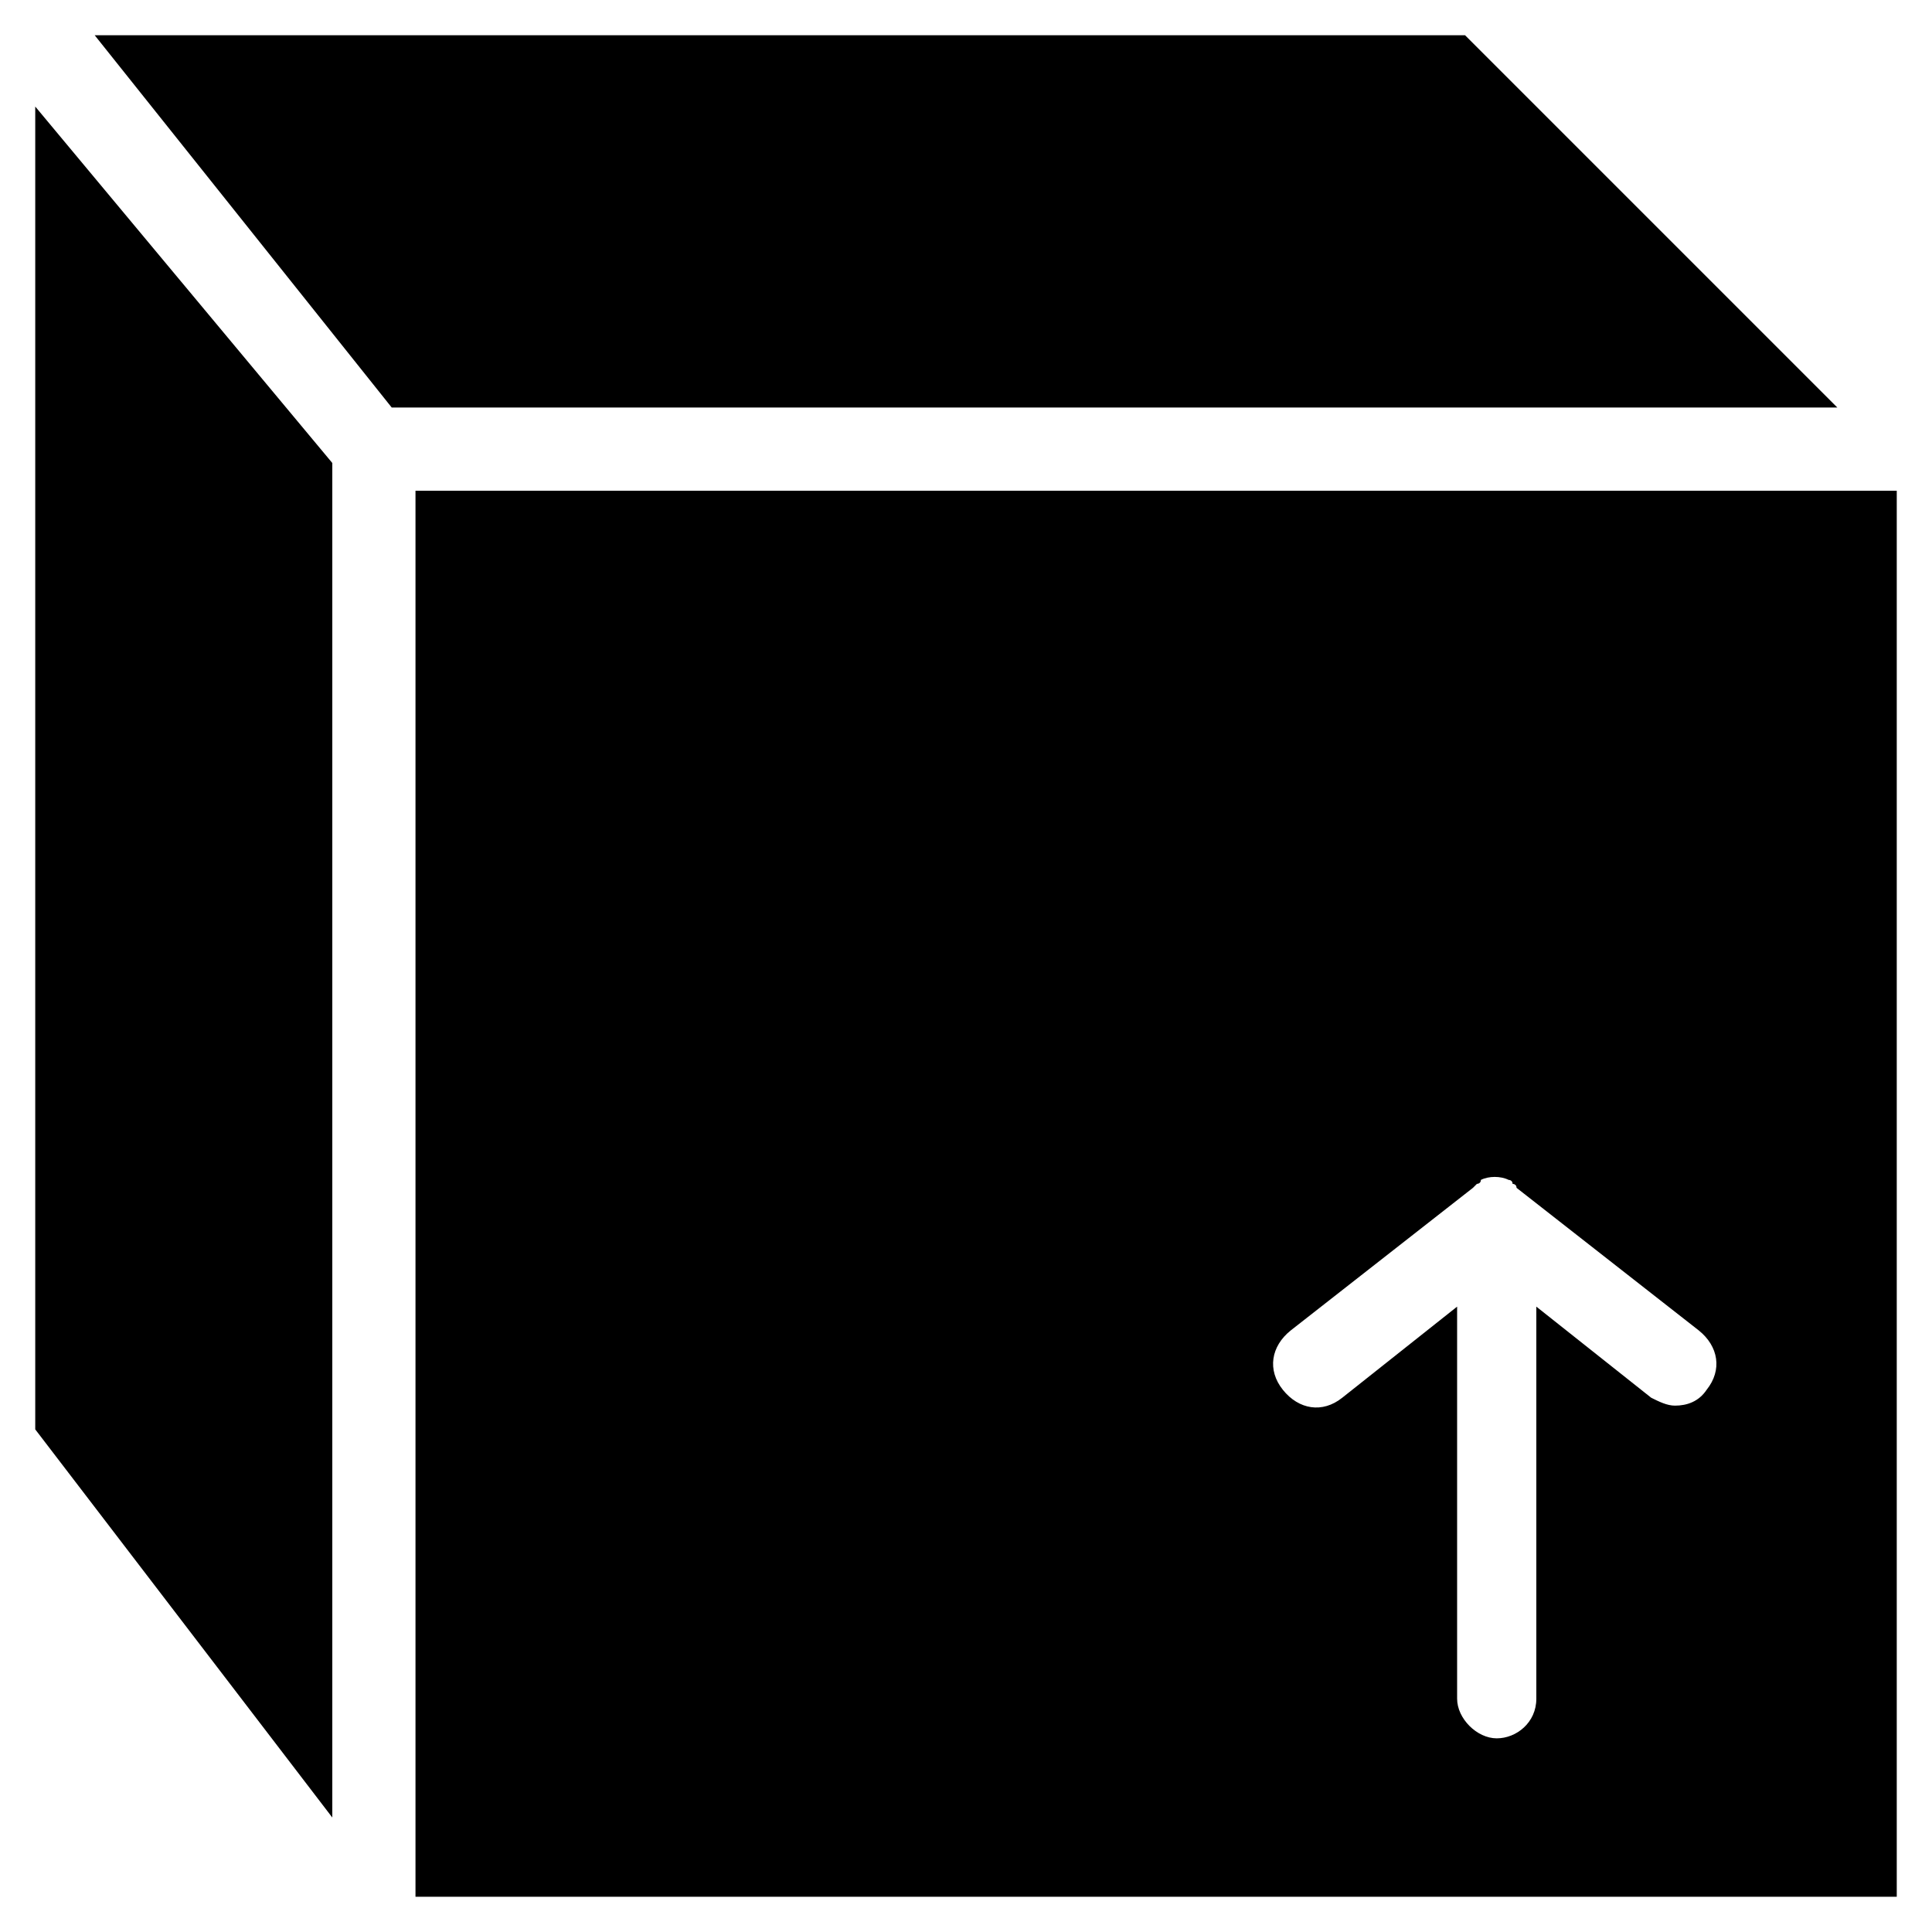
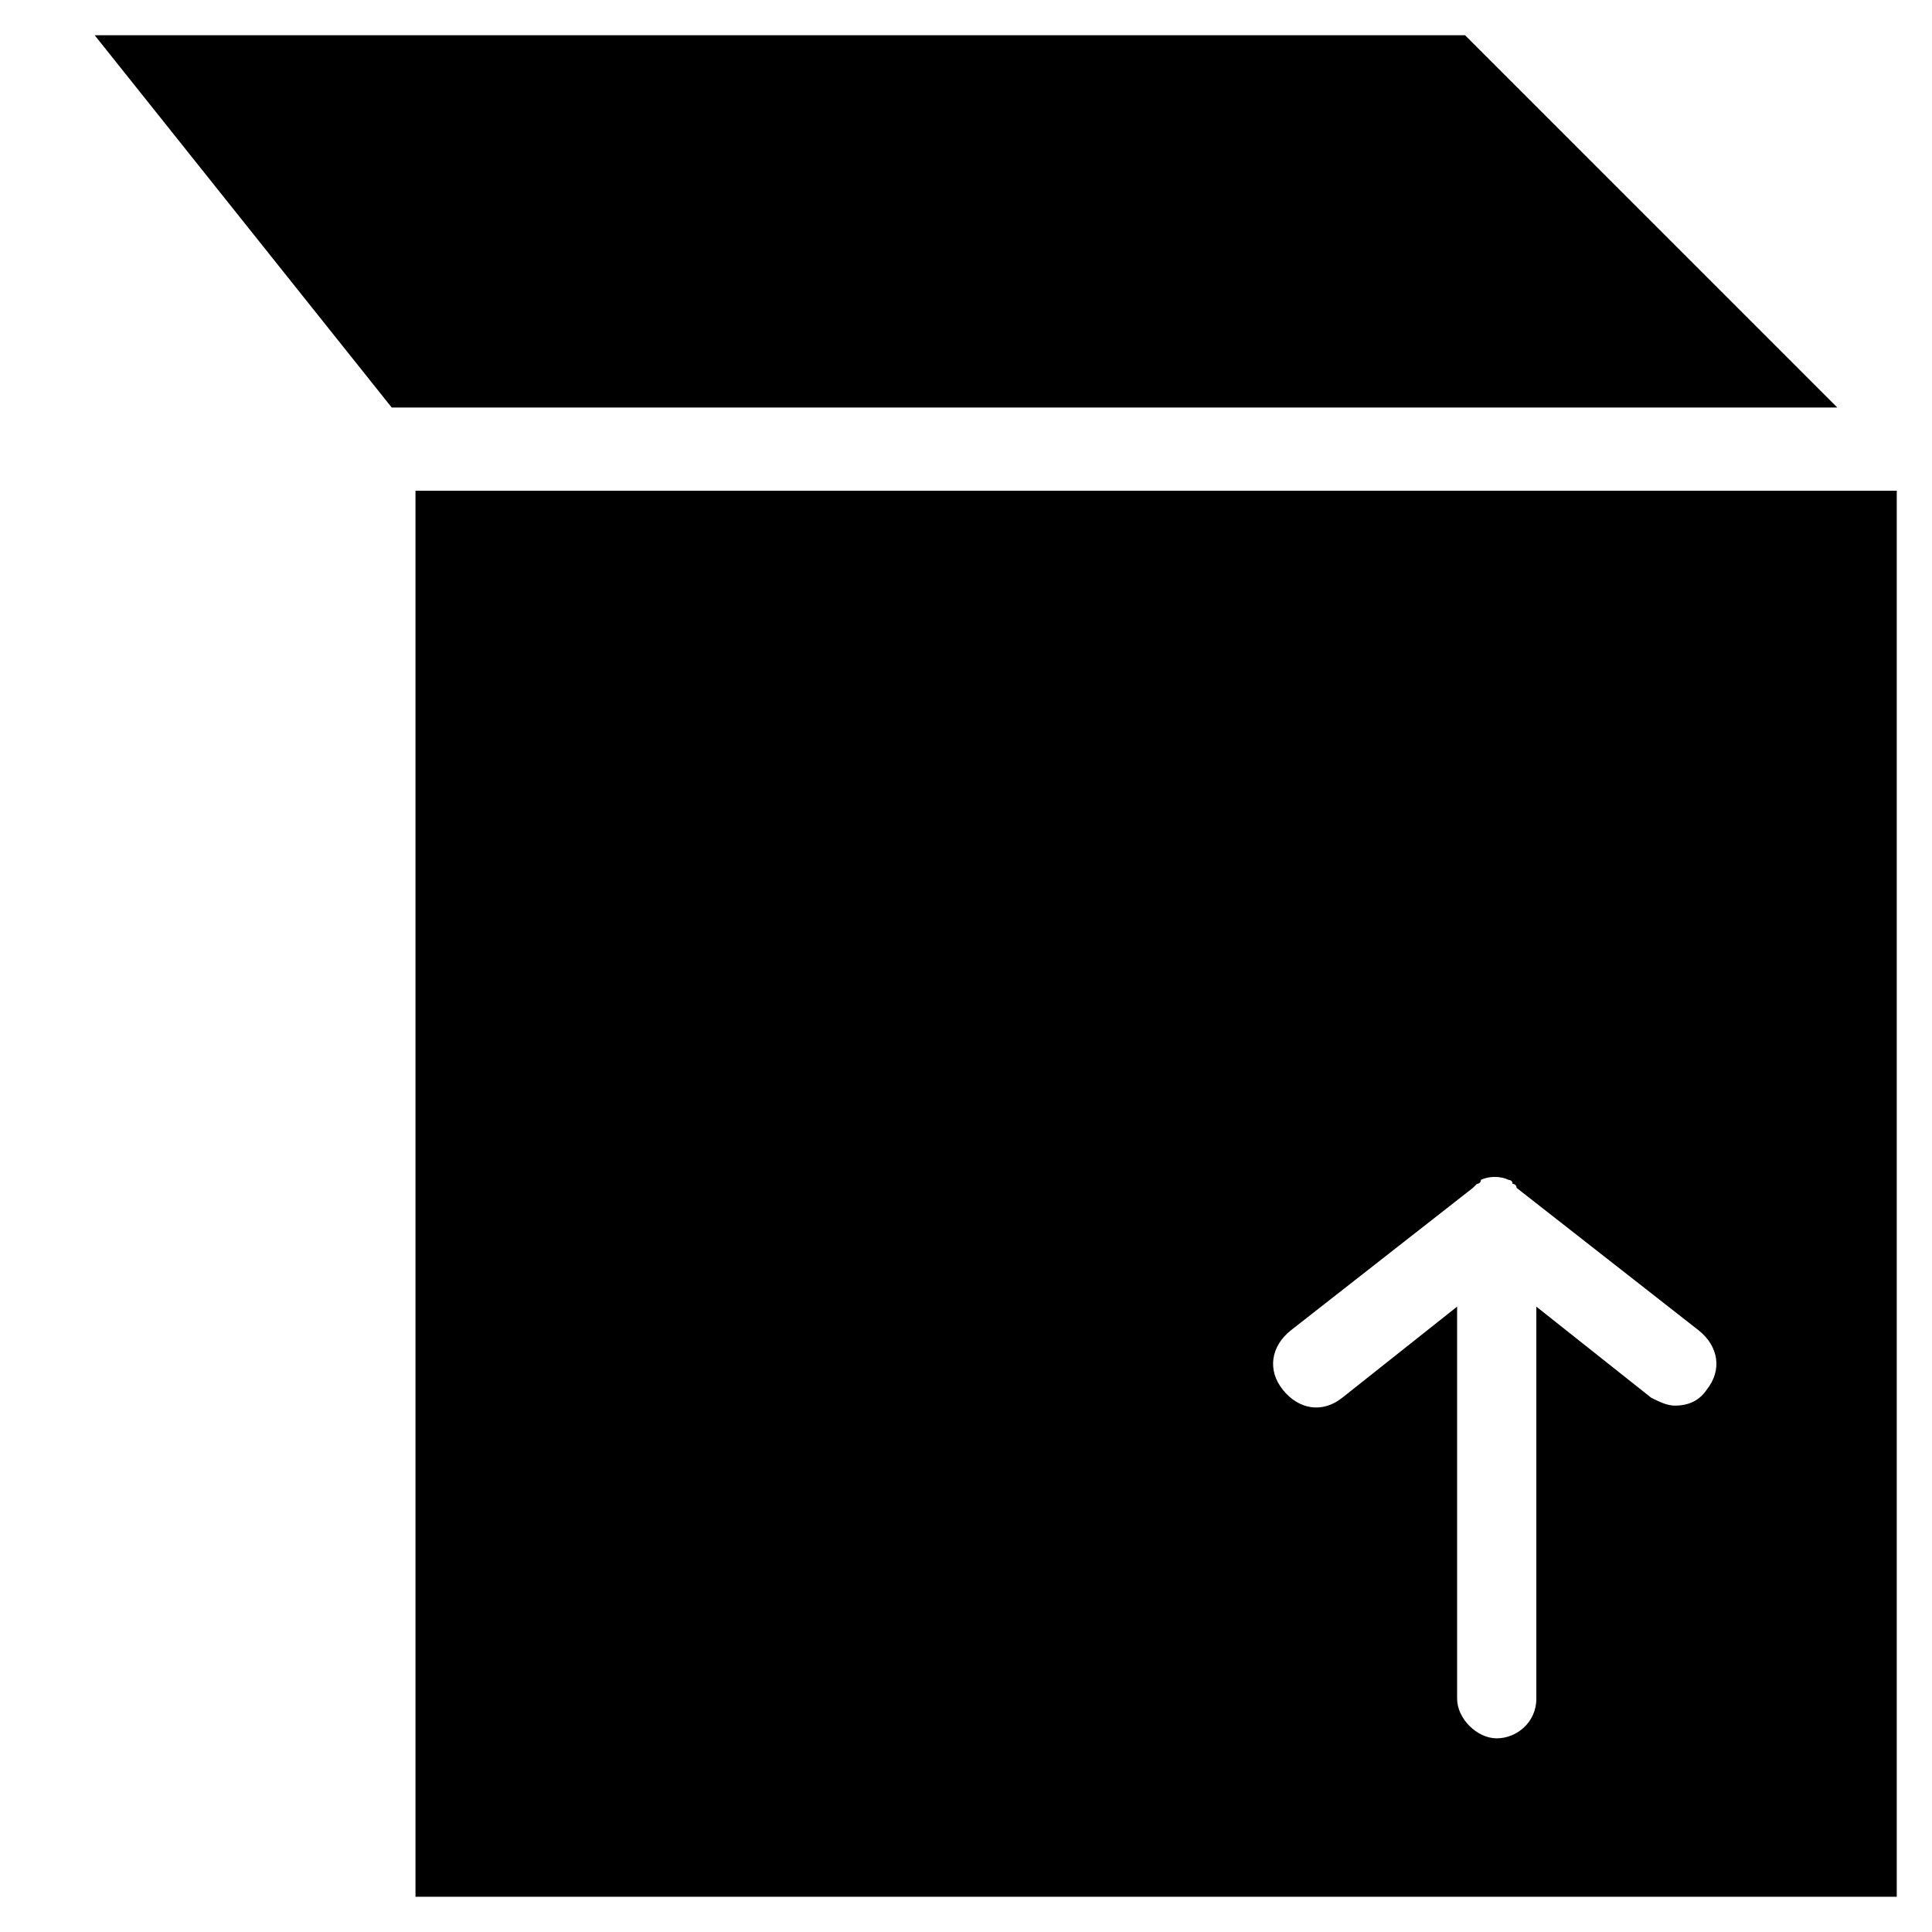
<svg xmlns="http://www.w3.org/2000/svg" fill="#000000" width="800px" height="800px" version="1.1" viewBox="144 144 512 512">
  <g>
-     <path d="m153.34 522.8 78.723 102.86v-358.96l-78.723-94.465z" />
    <path d="m630.91 252-98.66-98.664h-363.16l78.719 98.664z" />
    <path d="m646.66 274.05h-392.55v372.61h392.55zm-50.383 238.26c-2.098 3.148-5.246 4.199-8.398 4.199-2.098 0-4.199-1.051-6.297-2.098l-30.438-24.141v103.91c0 6.297-5.246 10.496-10.496 10.496-5.246 0-10.496-5.246-10.496-10.496v-103.91l-30.438 24.141c-5.246 4.199-11.547 3.148-15.742-2.098-4.199-5.246-3.148-11.547 2.098-15.742l48.281-37.785 1.051-1.051s1.051 0 1.051-1.051c2.098-1.051 5.246-1.051 7.348 0 0 0 1.051 0 1.051 1.051 0 0 1.051 0 1.051 1.051l48.281 37.785c5.242 4.195 6.293 10.492 2.094 15.738z" />
  </g>
</svg>